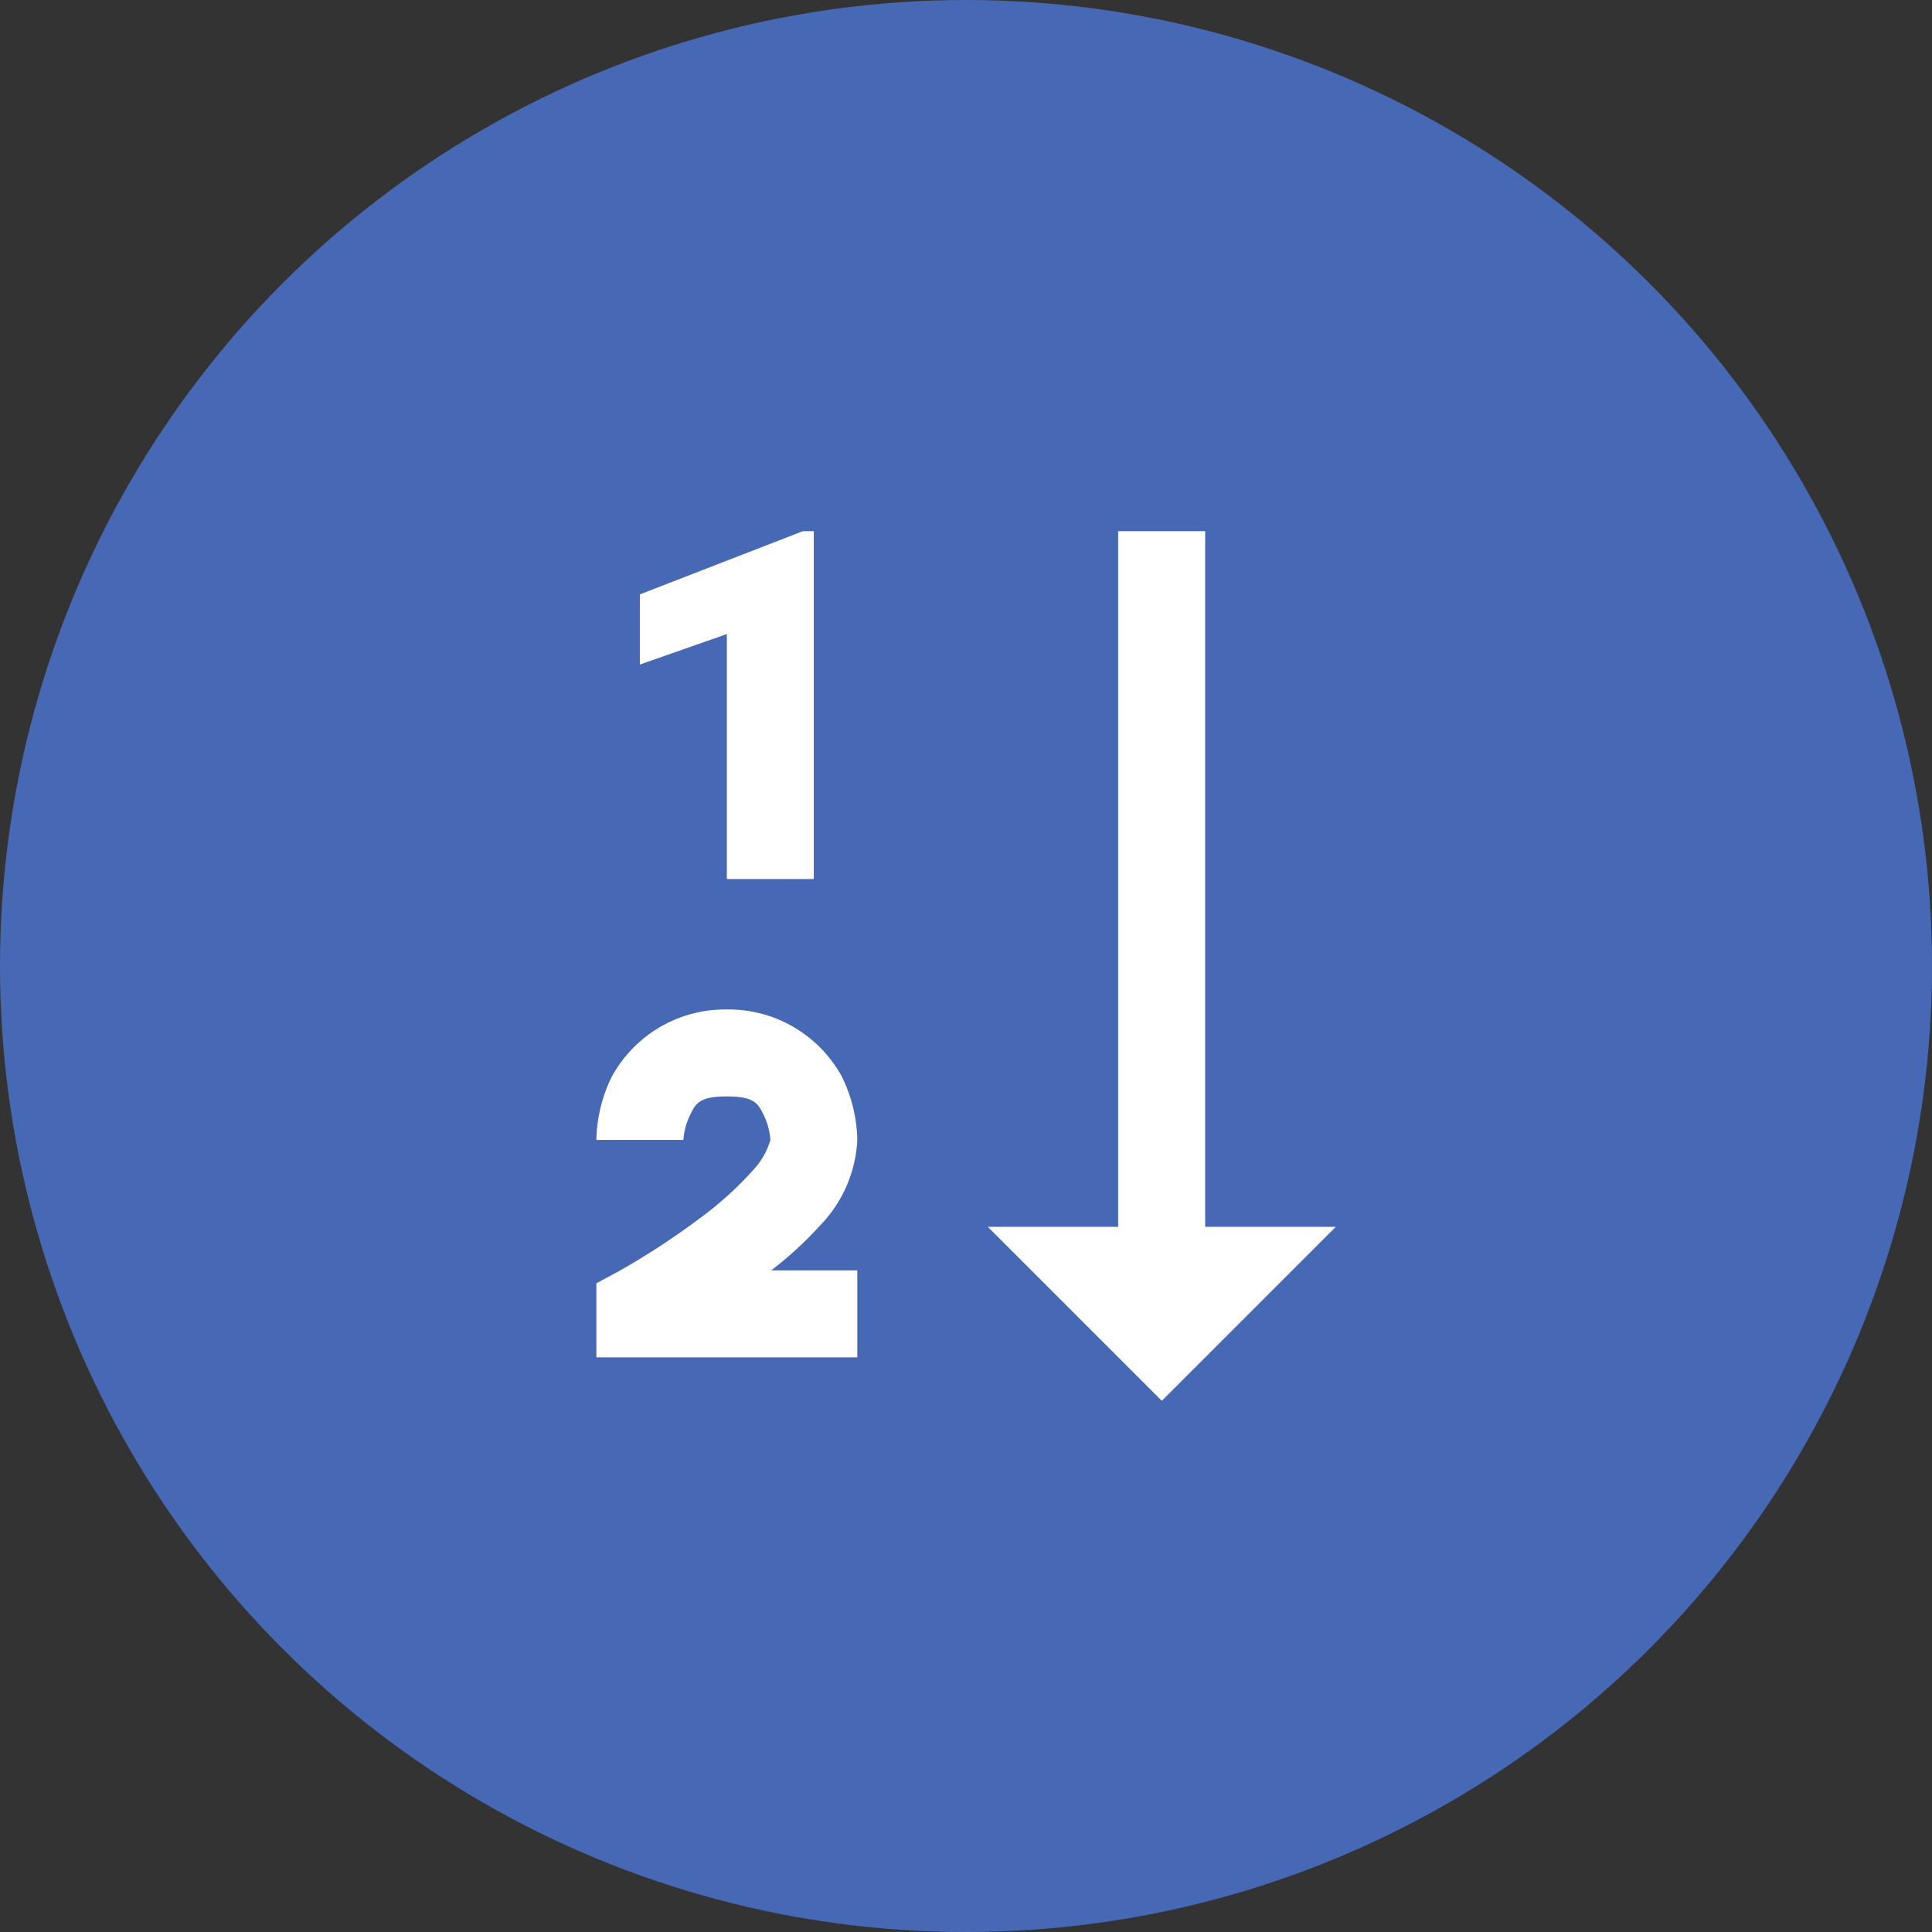
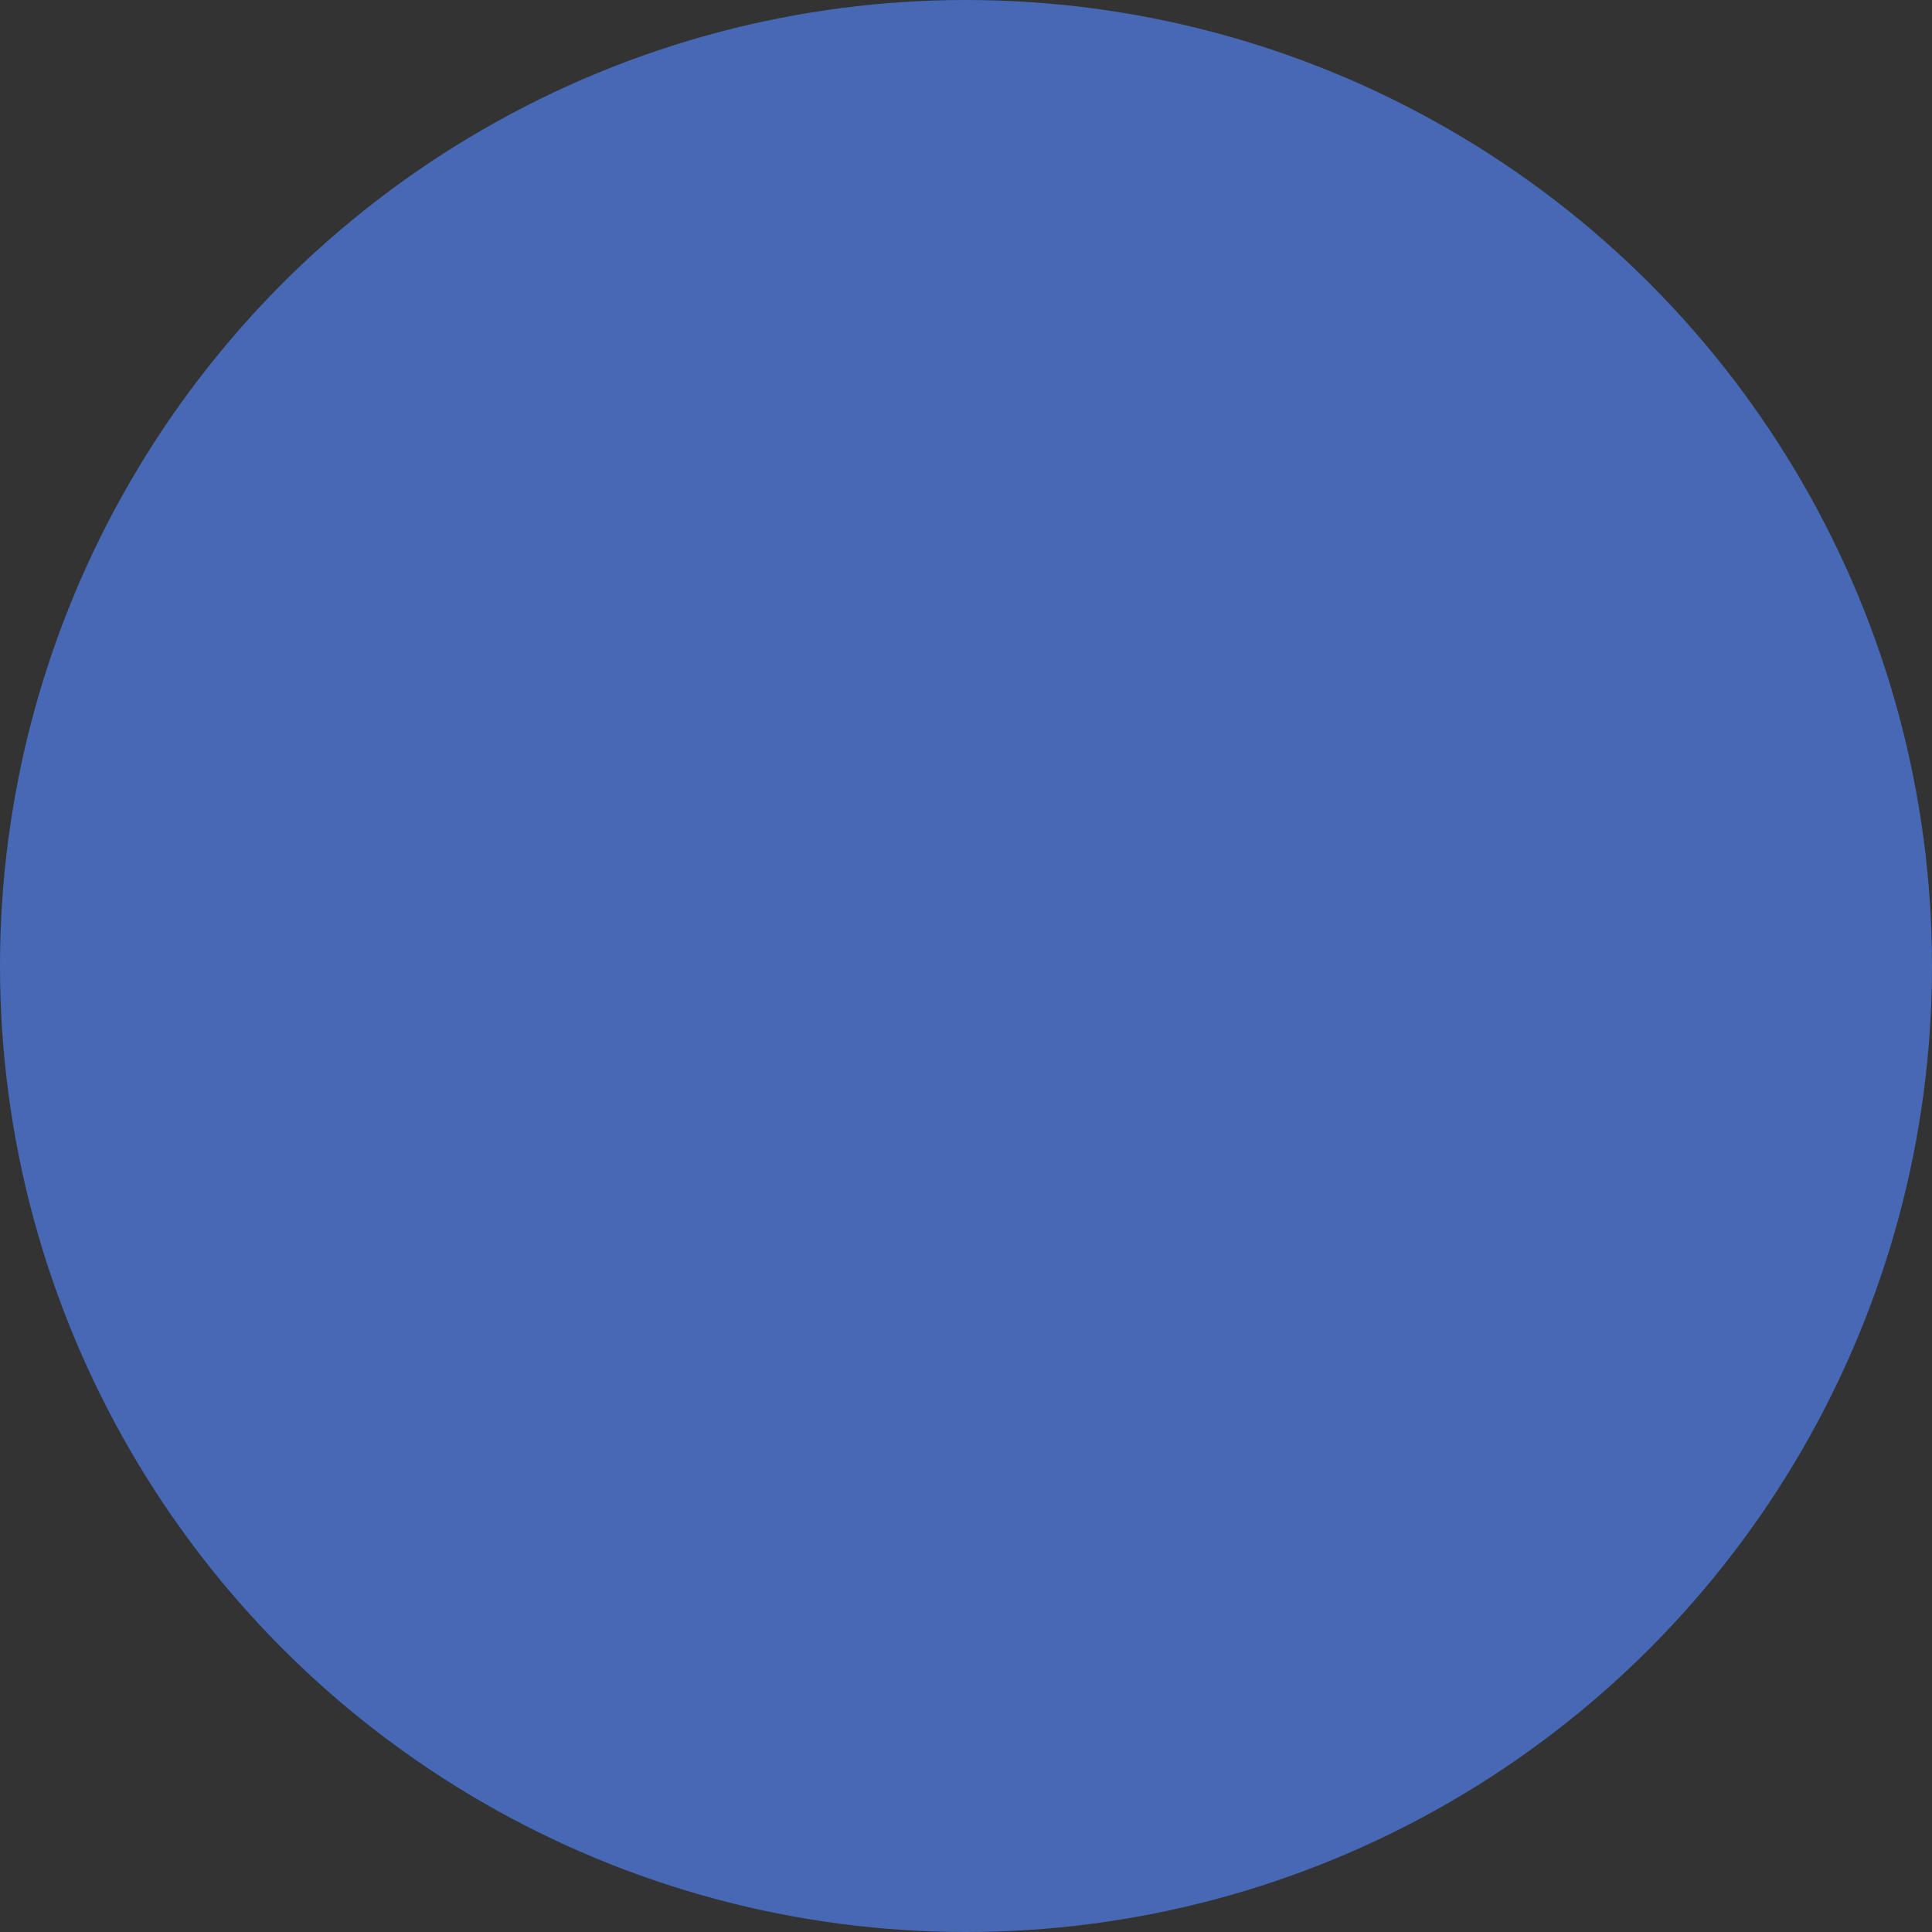
<svg xmlns="http://www.w3.org/2000/svg" width="38" height="38" viewBox="0 0 38 38">
  <rect x="0" y="0" width="38" height="38" fill="#333333" stroke="none" />
  <g id="Group_39295" data-name="Group 39295" transform="translate(3326 -9285)">
    <circle id="Ellipse_1302" data-name="Ellipse 1302" cx="19" cy="19" r="19" transform="translate(-3326 9285)" fill="#4768b4" />
-     <path id="numerical-sorting-12" d="M8.063,2,4.855,3.244v1.38l1.711-.6V8.842H8.276V2Zm6.2,0V15.684H11.7l3.421,3.421,3.421-3.421H15.974V2Zm-7.7,9.408A2.538,2.538,0,0,0,4.3,12.736,2.941,2.941,0,0,0,4,13.974H5.711a1.338,1.338,0,0,1,.124-.473c.112-.224.161-.383.732-.383s.62.159.732.383a1.338,1.338,0,0,1,.124.473,1.464,1.464,0,0,1-.332.585,6.842,6.842,0,0,1-1.041.945,14.765,14.765,0,0,1-1.6,1.047L4,16.794V18.25H9.132V16.54H7.438a7.159,7.159,0,0,0,.957-.879,2.592,2.592,0,0,0,.737-1.687,2.941,2.941,0,0,0-.3-1.238A2.538,2.538,0,0,0,6.566,11.408Z" transform="translate(-3318.27 9293.447)" fill="#fff" />
  </g>
</svg>